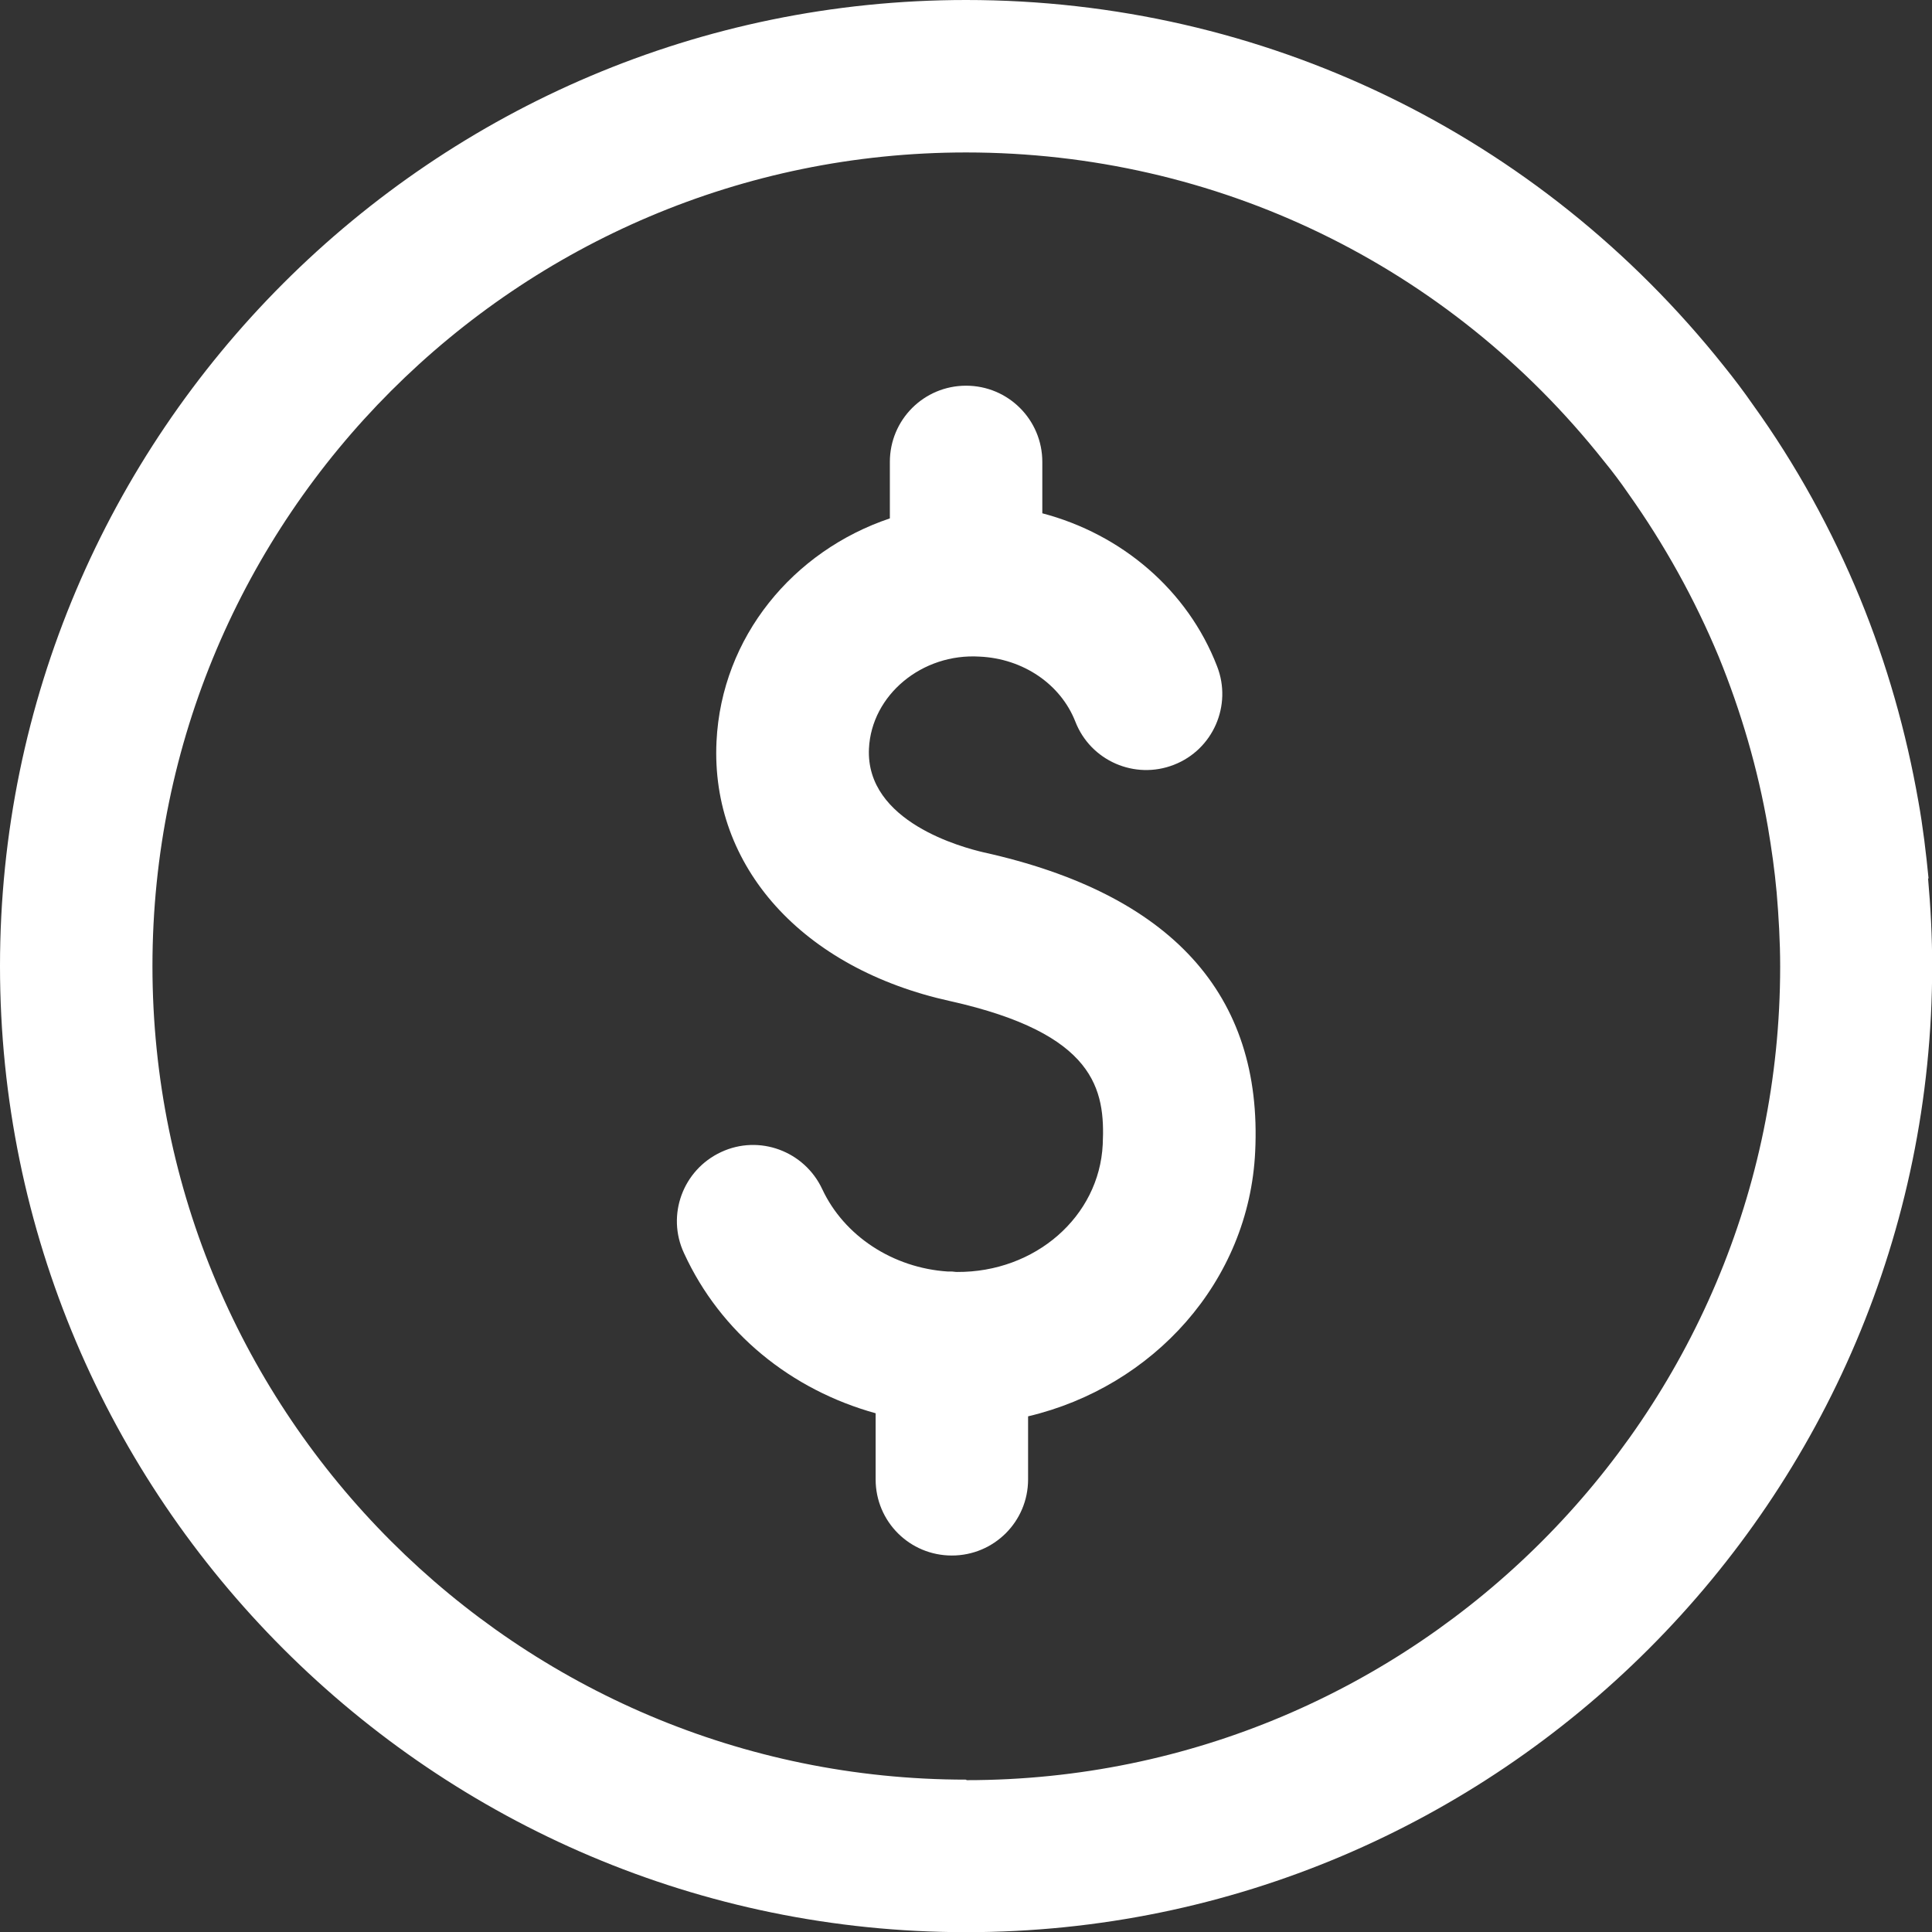
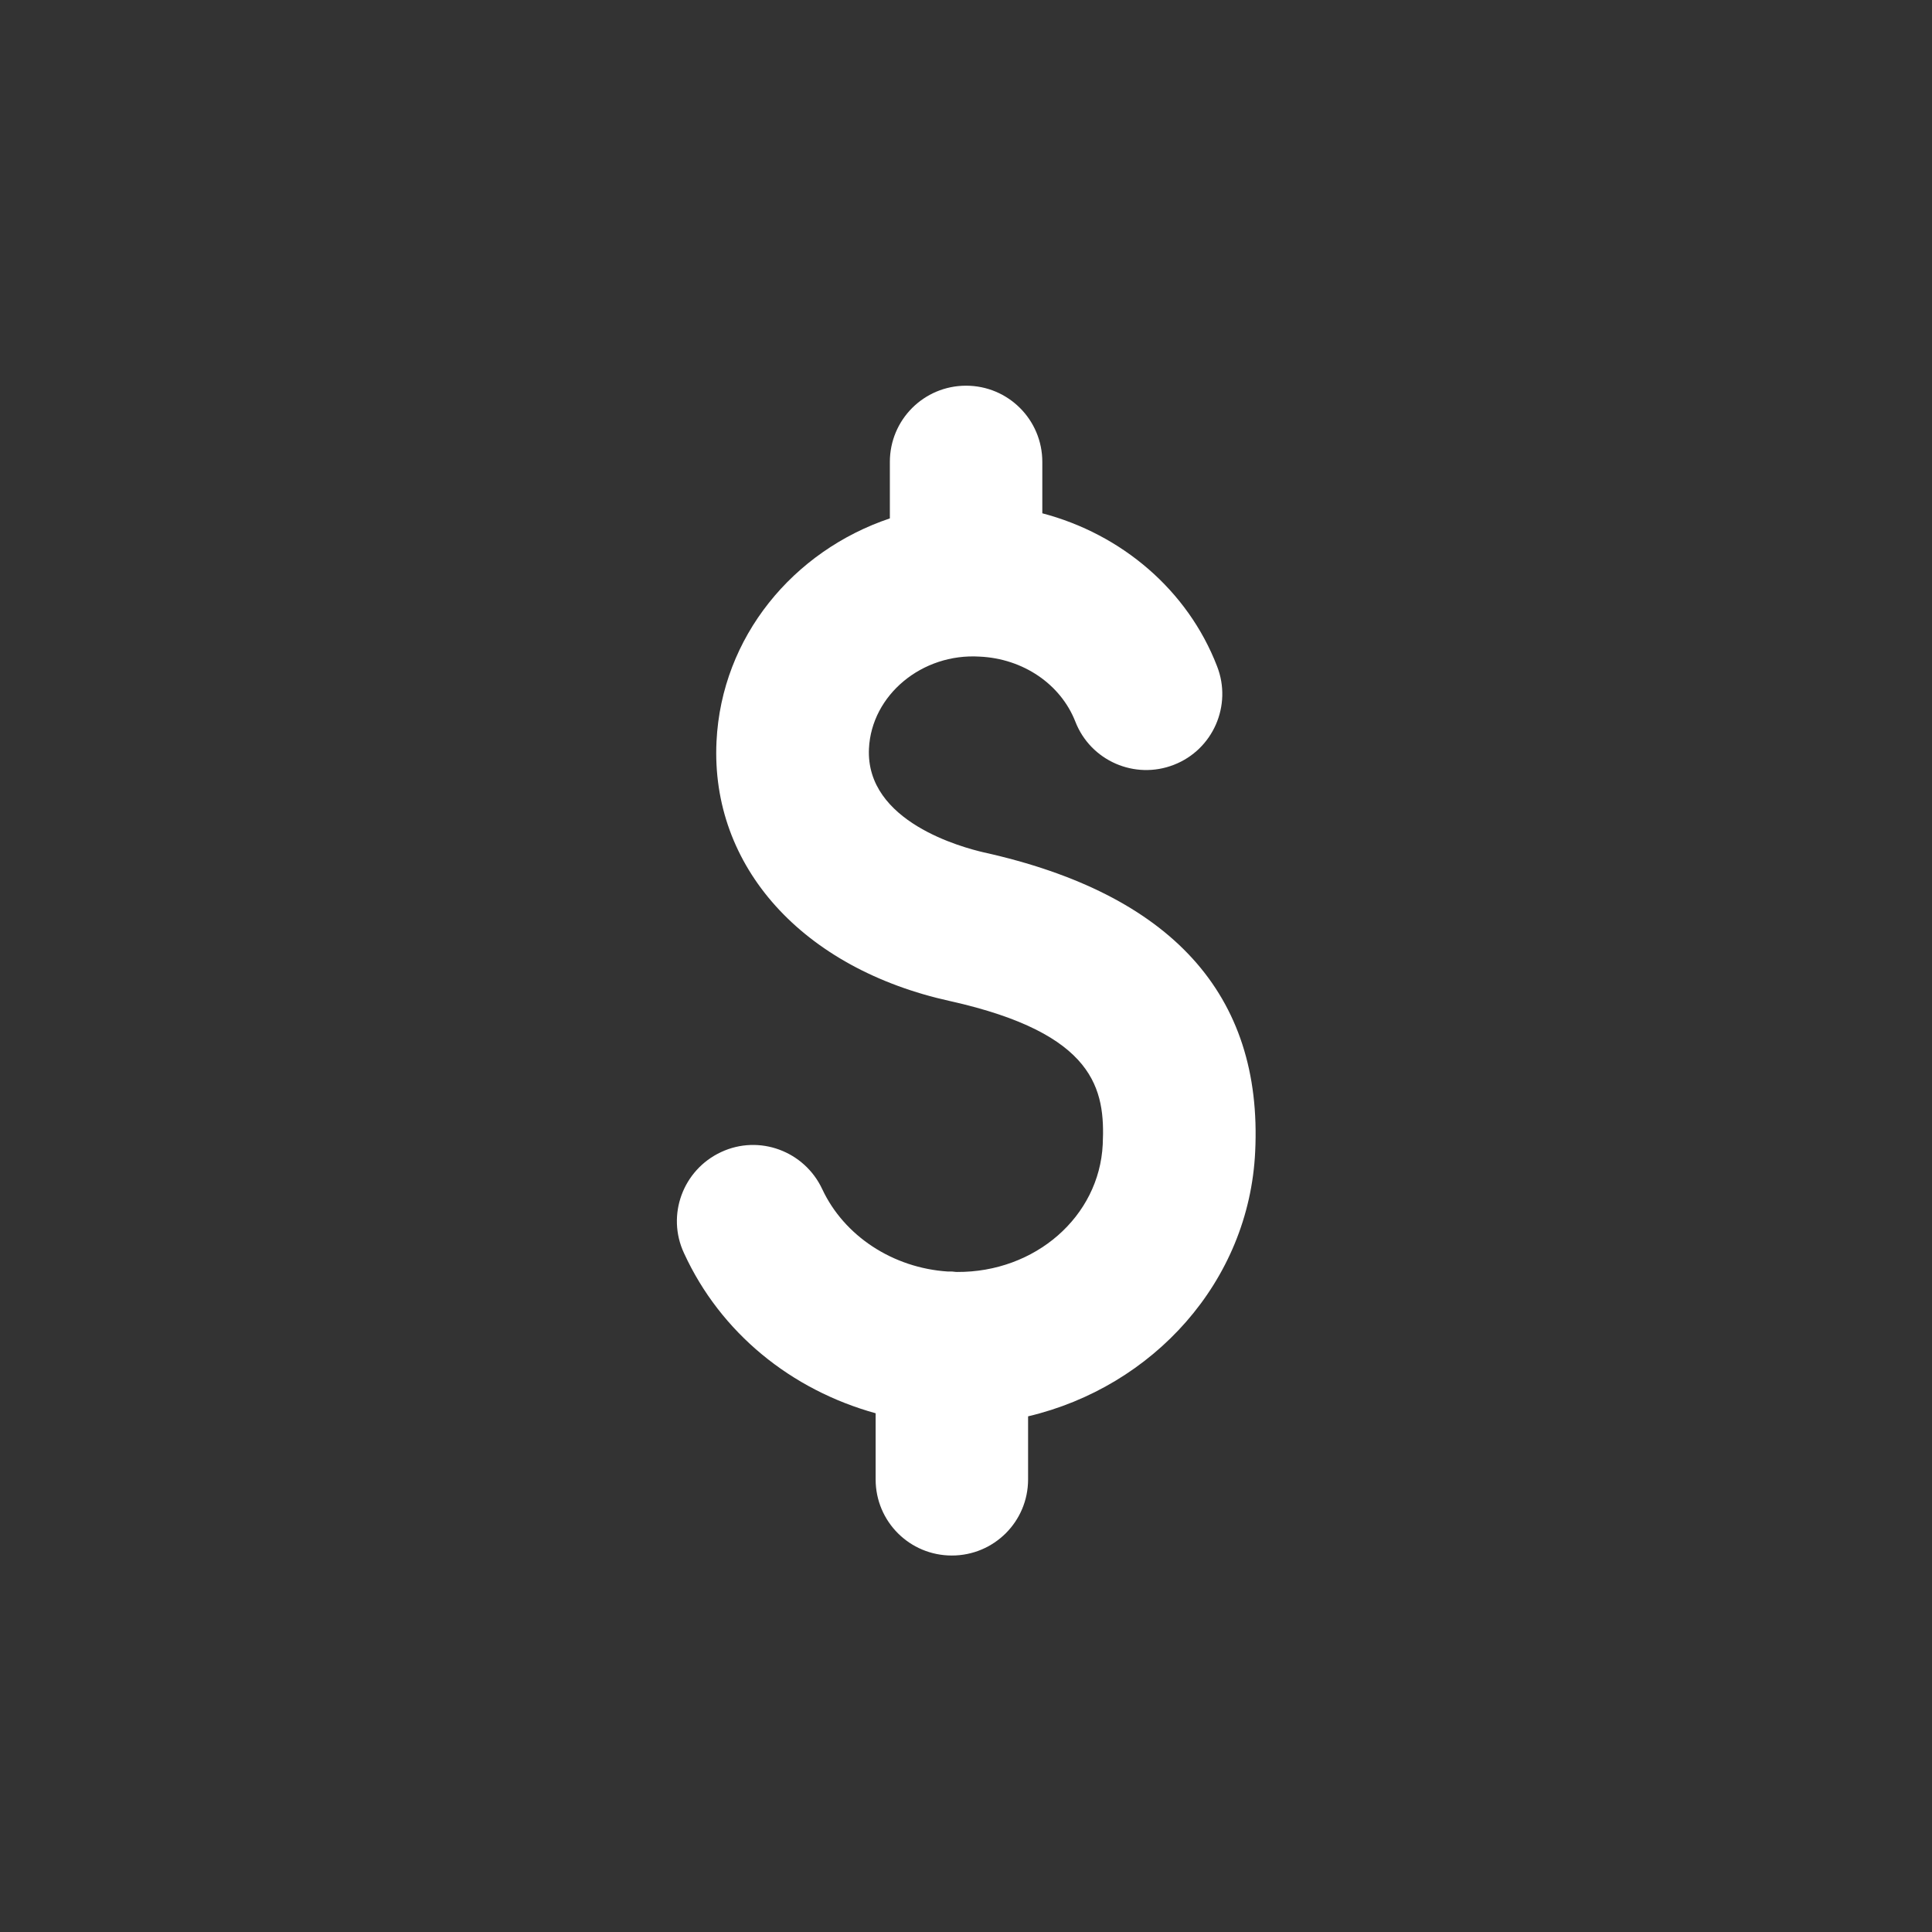
<svg xmlns="http://www.w3.org/2000/svg" width="22" height="22" viewBox="0 0 22 22" fill="none">
  <rect x="0" y="0" width="22" height="22" fill="#333333" stroke="none" />
  <g clip-path="url(#clip0_7051_182)">
-     <path d="M21.961 10.005C21.932 9.71 21.897 9.415 21.845 9.126C21.706 8.333 21.486 7.558 21.18 6.811C20.861 6.036 20.451 5.289 19.959 4.606C19.855 4.456 19.745 4.311 19.629 4.167C17.523 1.522 14.38 0 11.001 0C4.936 0 0 4.936 0 11.001C0 17.065 4.936 22.002 11.001 22.002C17.065 22.002 22.002 17.065 22.002 11.001C22.002 10.665 21.984 10.324 21.955 10L21.961 10.005ZM11.001 20.265C5.891 20.265 1.736 16.11 1.736 11.001C1.736 5.891 5.891 1.736 11.001 1.736C13.848 1.736 16.492 3.015 18.263 5.249C18.362 5.37 18.454 5.492 18.541 5.619C18.952 6.198 19.299 6.823 19.571 7.477C19.826 8.102 20.017 8.755 20.132 9.421C20.173 9.664 20.208 9.907 20.231 10.162C20.254 10.434 20.271 10.717 20.271 11.007C20.271 16.116 16.116 20.271 11.007 20.271L11.001 20.265Z" fill="white" />
    <path d="M11.197 9.705C10.972 9.652 9.855 9.363 9.895 8.524C9.924 7.916 10.497 7.436 11.157 7.477C11.649 7.5 12.077 7.789 12.245 8.217C12.418 8.663 12.922 8.883 13.367 8.709C13.813 8.536 14.033 8.032 13.859 7.587C13.524 6.719 12.771 6.082 11.869 5.845V5.26C11.869 4.78 11.481 4.392 11.001 4.392C10.52 4.392 10.133 4.78 10.133 5.26V5.903C9.033 6.273 8.217 7.251 8.159 8.443C8.09 9.867 9.137 11.03 10.821 11.4C12.476 11.77 12.586 12.407 12.557 13.032C12.517 13.854 11.788 14.49 10.896 14.484C10.873 14.484 10.856 14.479 10.833 14.479C10.816 14.479 10.804 14.479 10.792 14.479C10.167 14.438 9.612 14.074 9.363 13.541C9.16 13.107 8.645 12.916 8.211 13.119C7.777 13.321 7.586 13.836 7.789 14.27C8.206 15.179 9.01 15.827 9.971 16.093V16.846C9.971 17.326 10.358 17.713 10.839 17.713C11.319 17.713 11.707 17.326 11.707 16.846V16.128C13.13 15.792 14.224 14.594 14.293 13.113C14.38 11.325 13.338 10.179 11.197 9.705Z" fill="white" />
  </g>
  <defs>
    <clipPath id="clip0_7051_182">
      <rect width="22.002" height="22.002" fill="white" />
    </clipPath>
  </defs>
</svg>